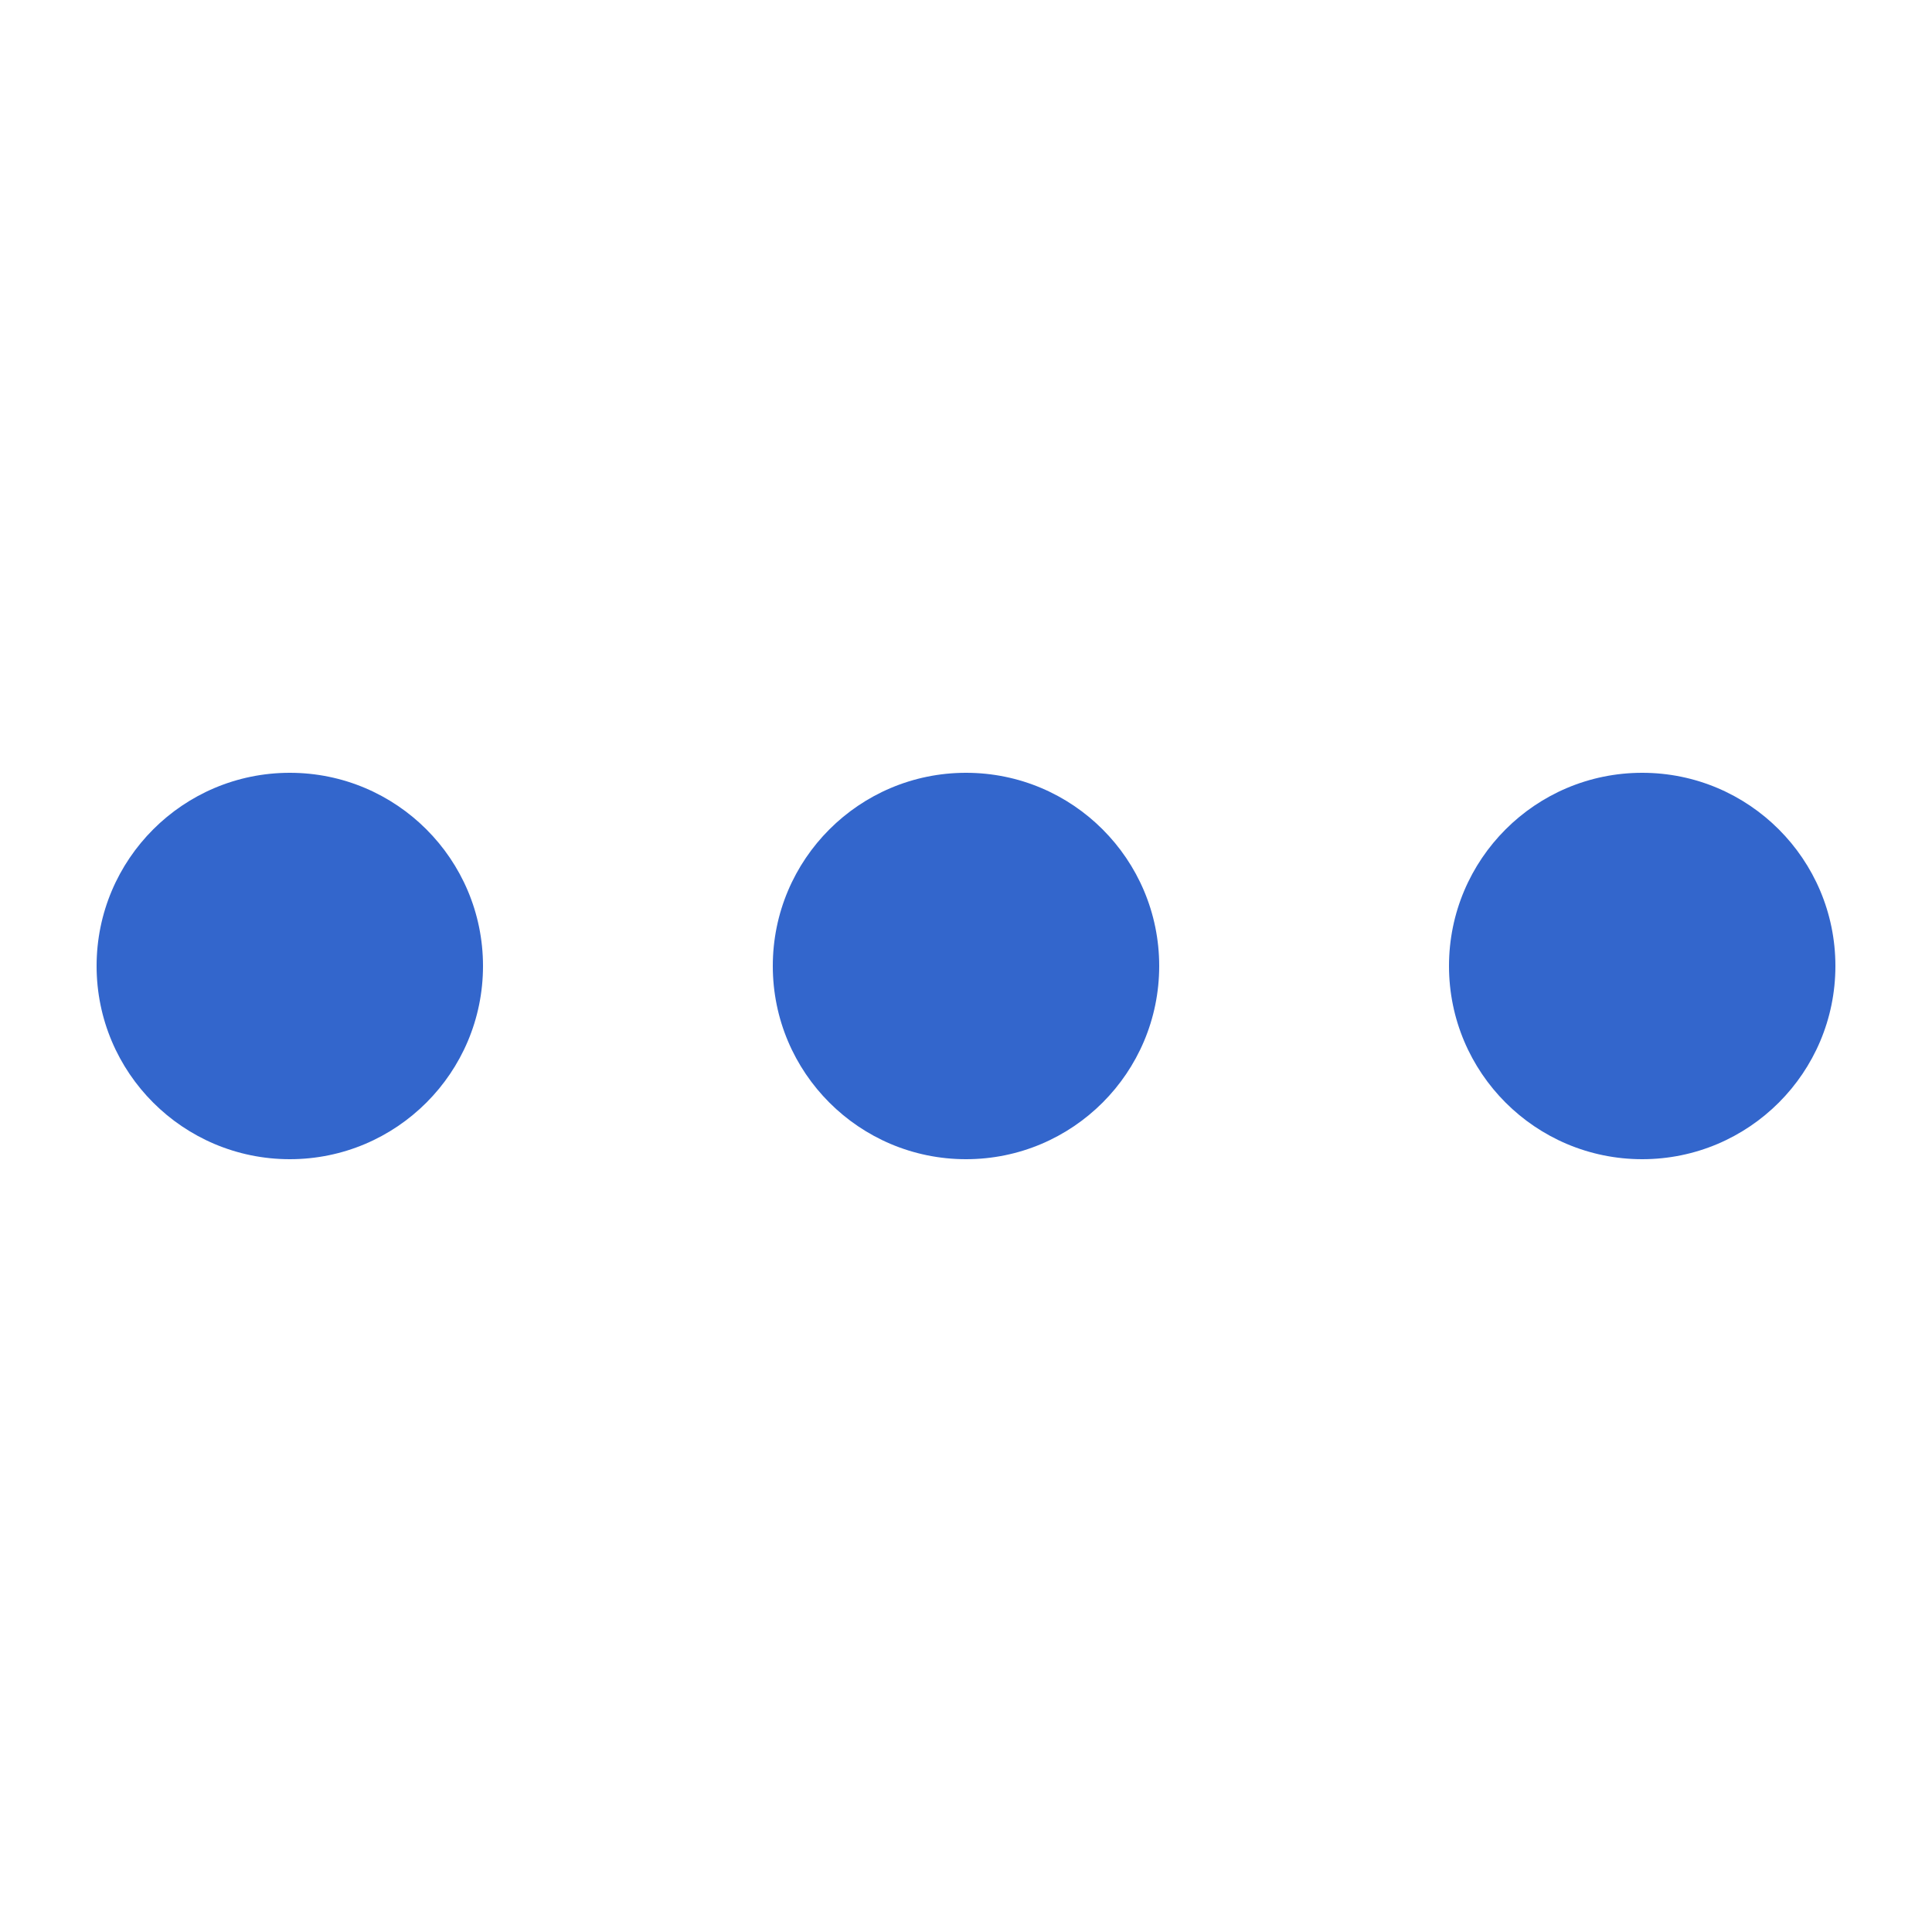
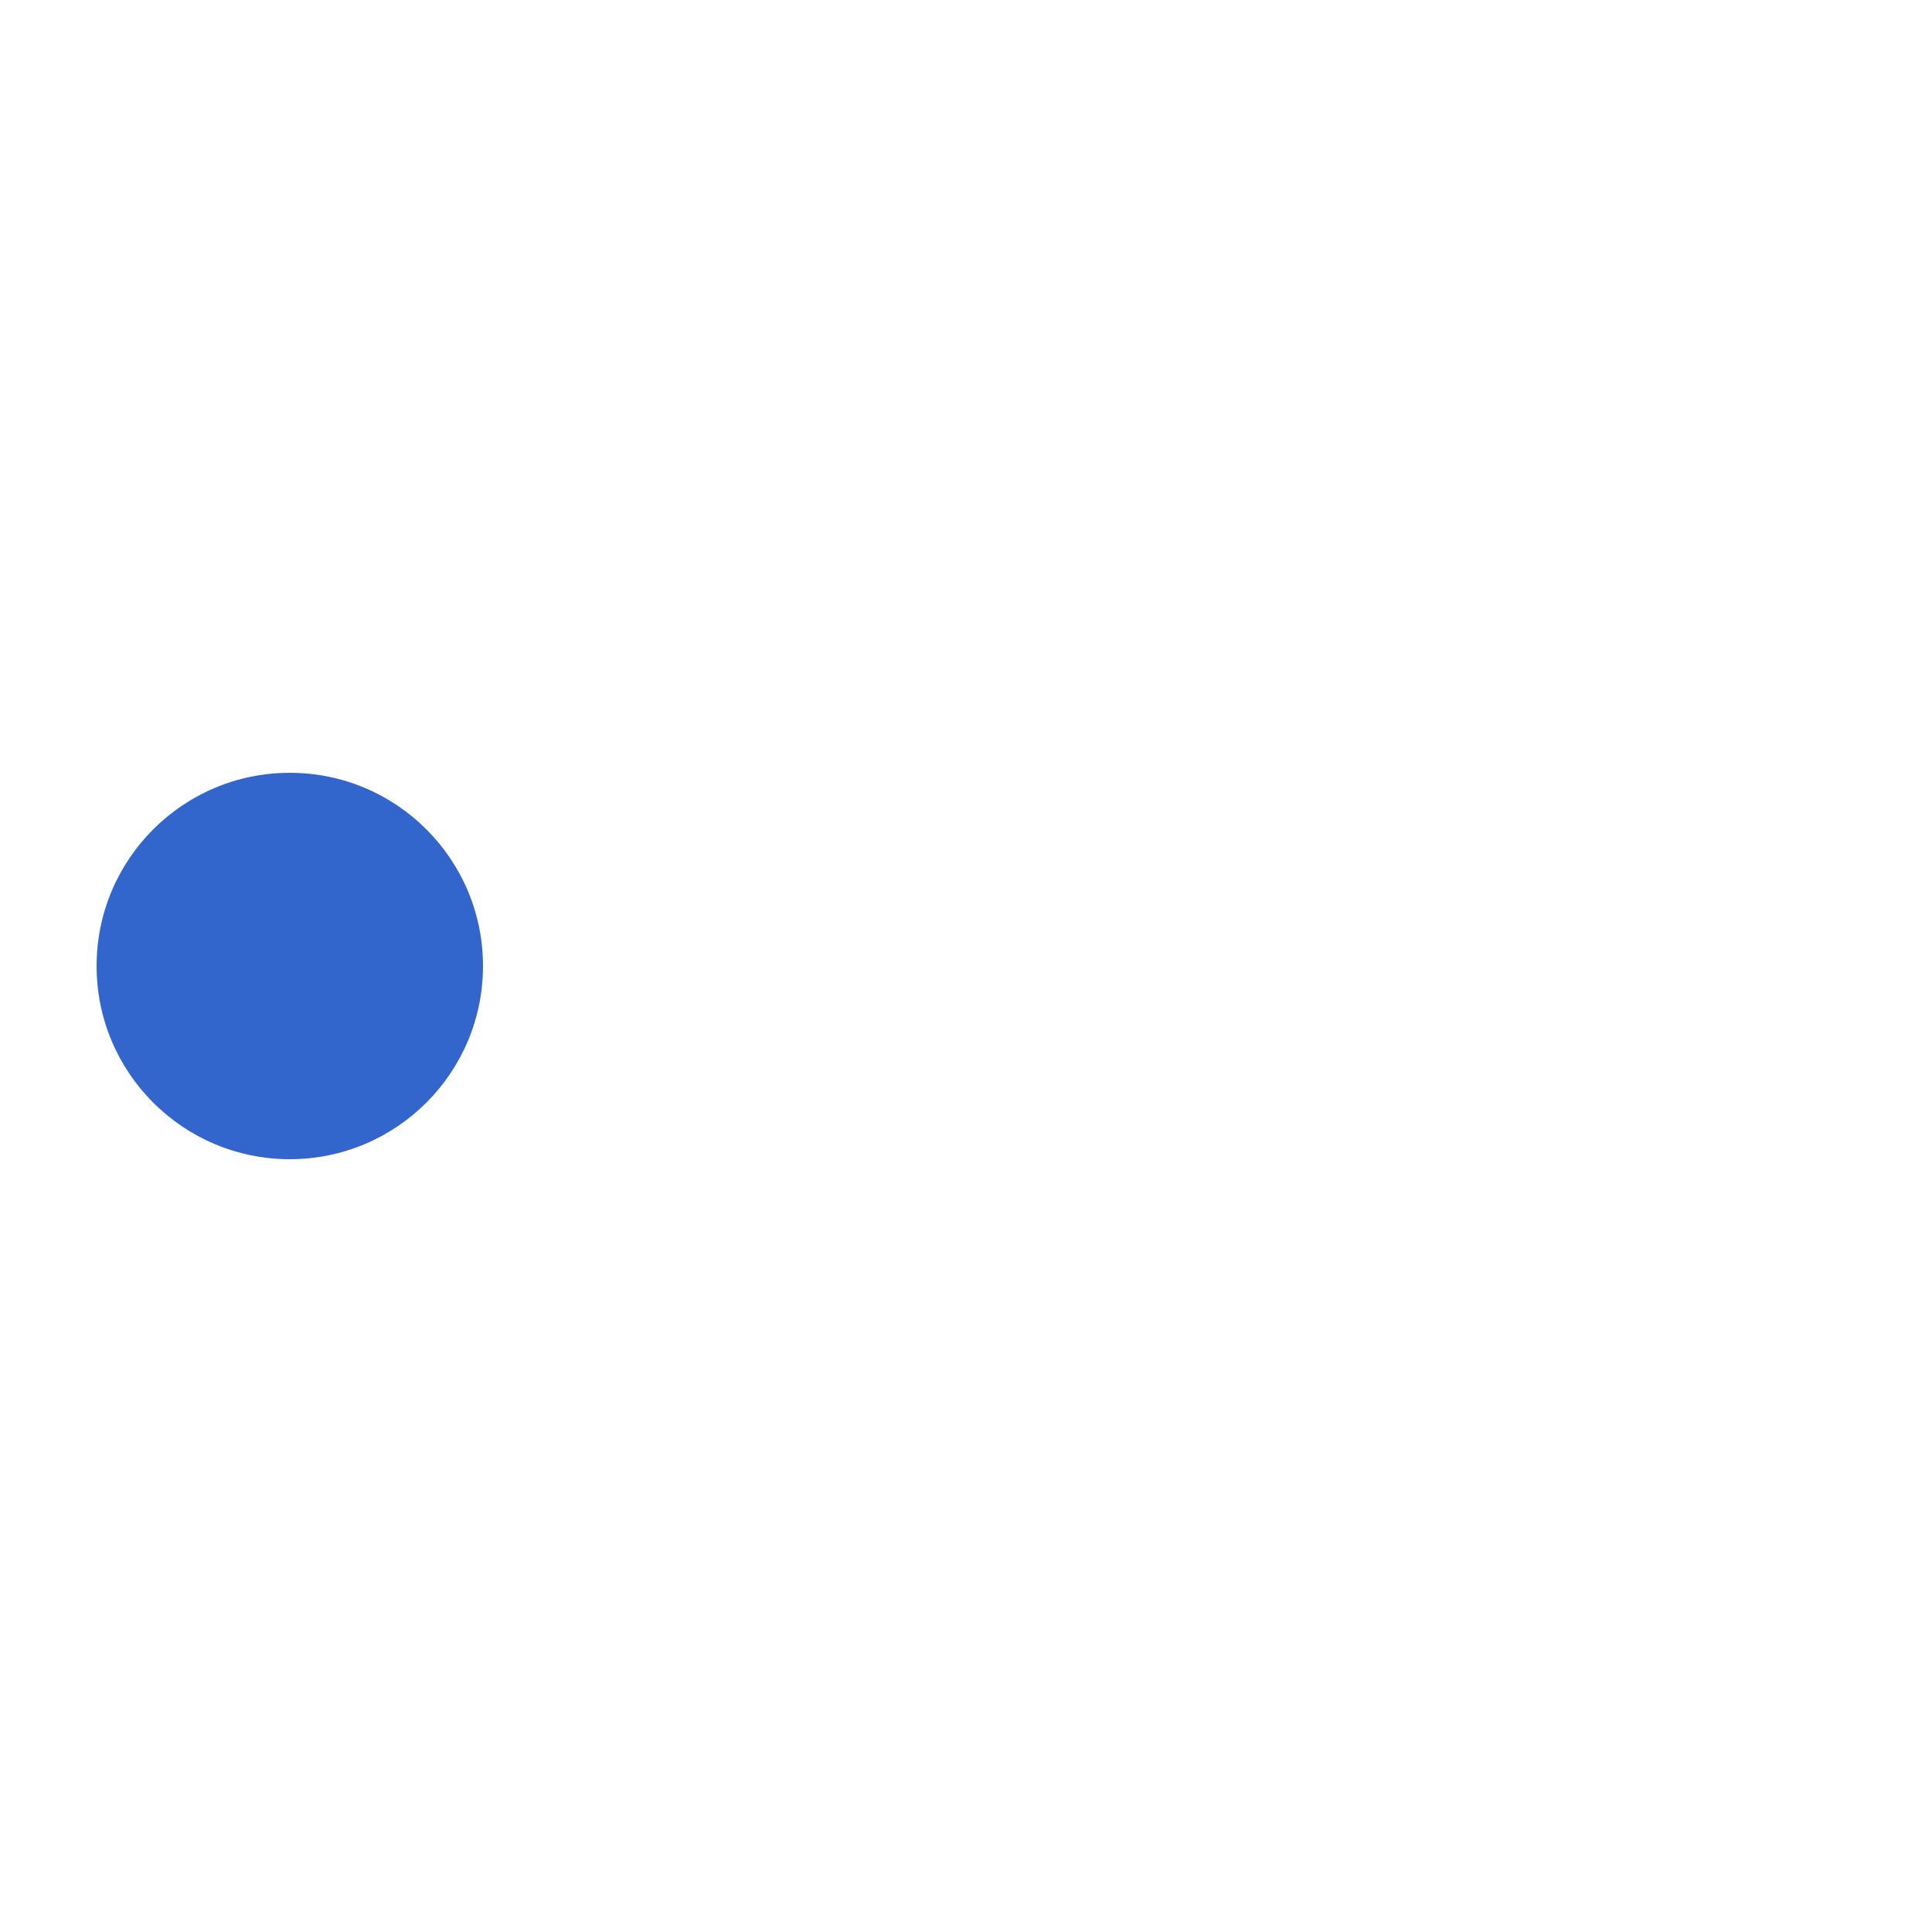
<svg xmlns="http://www.w3.org/2000/svg" width="20" height="20" viewBox="0 0 20 20">
  <g fill="#36c">
    <title>ellipsis</title>
-     <circle cx="10" cy="10" r="2" />
    <circle cx="3" cy="10" r="2" />
-     <circle cx="17" cy="10" r="2" />
  </g>
</svg>